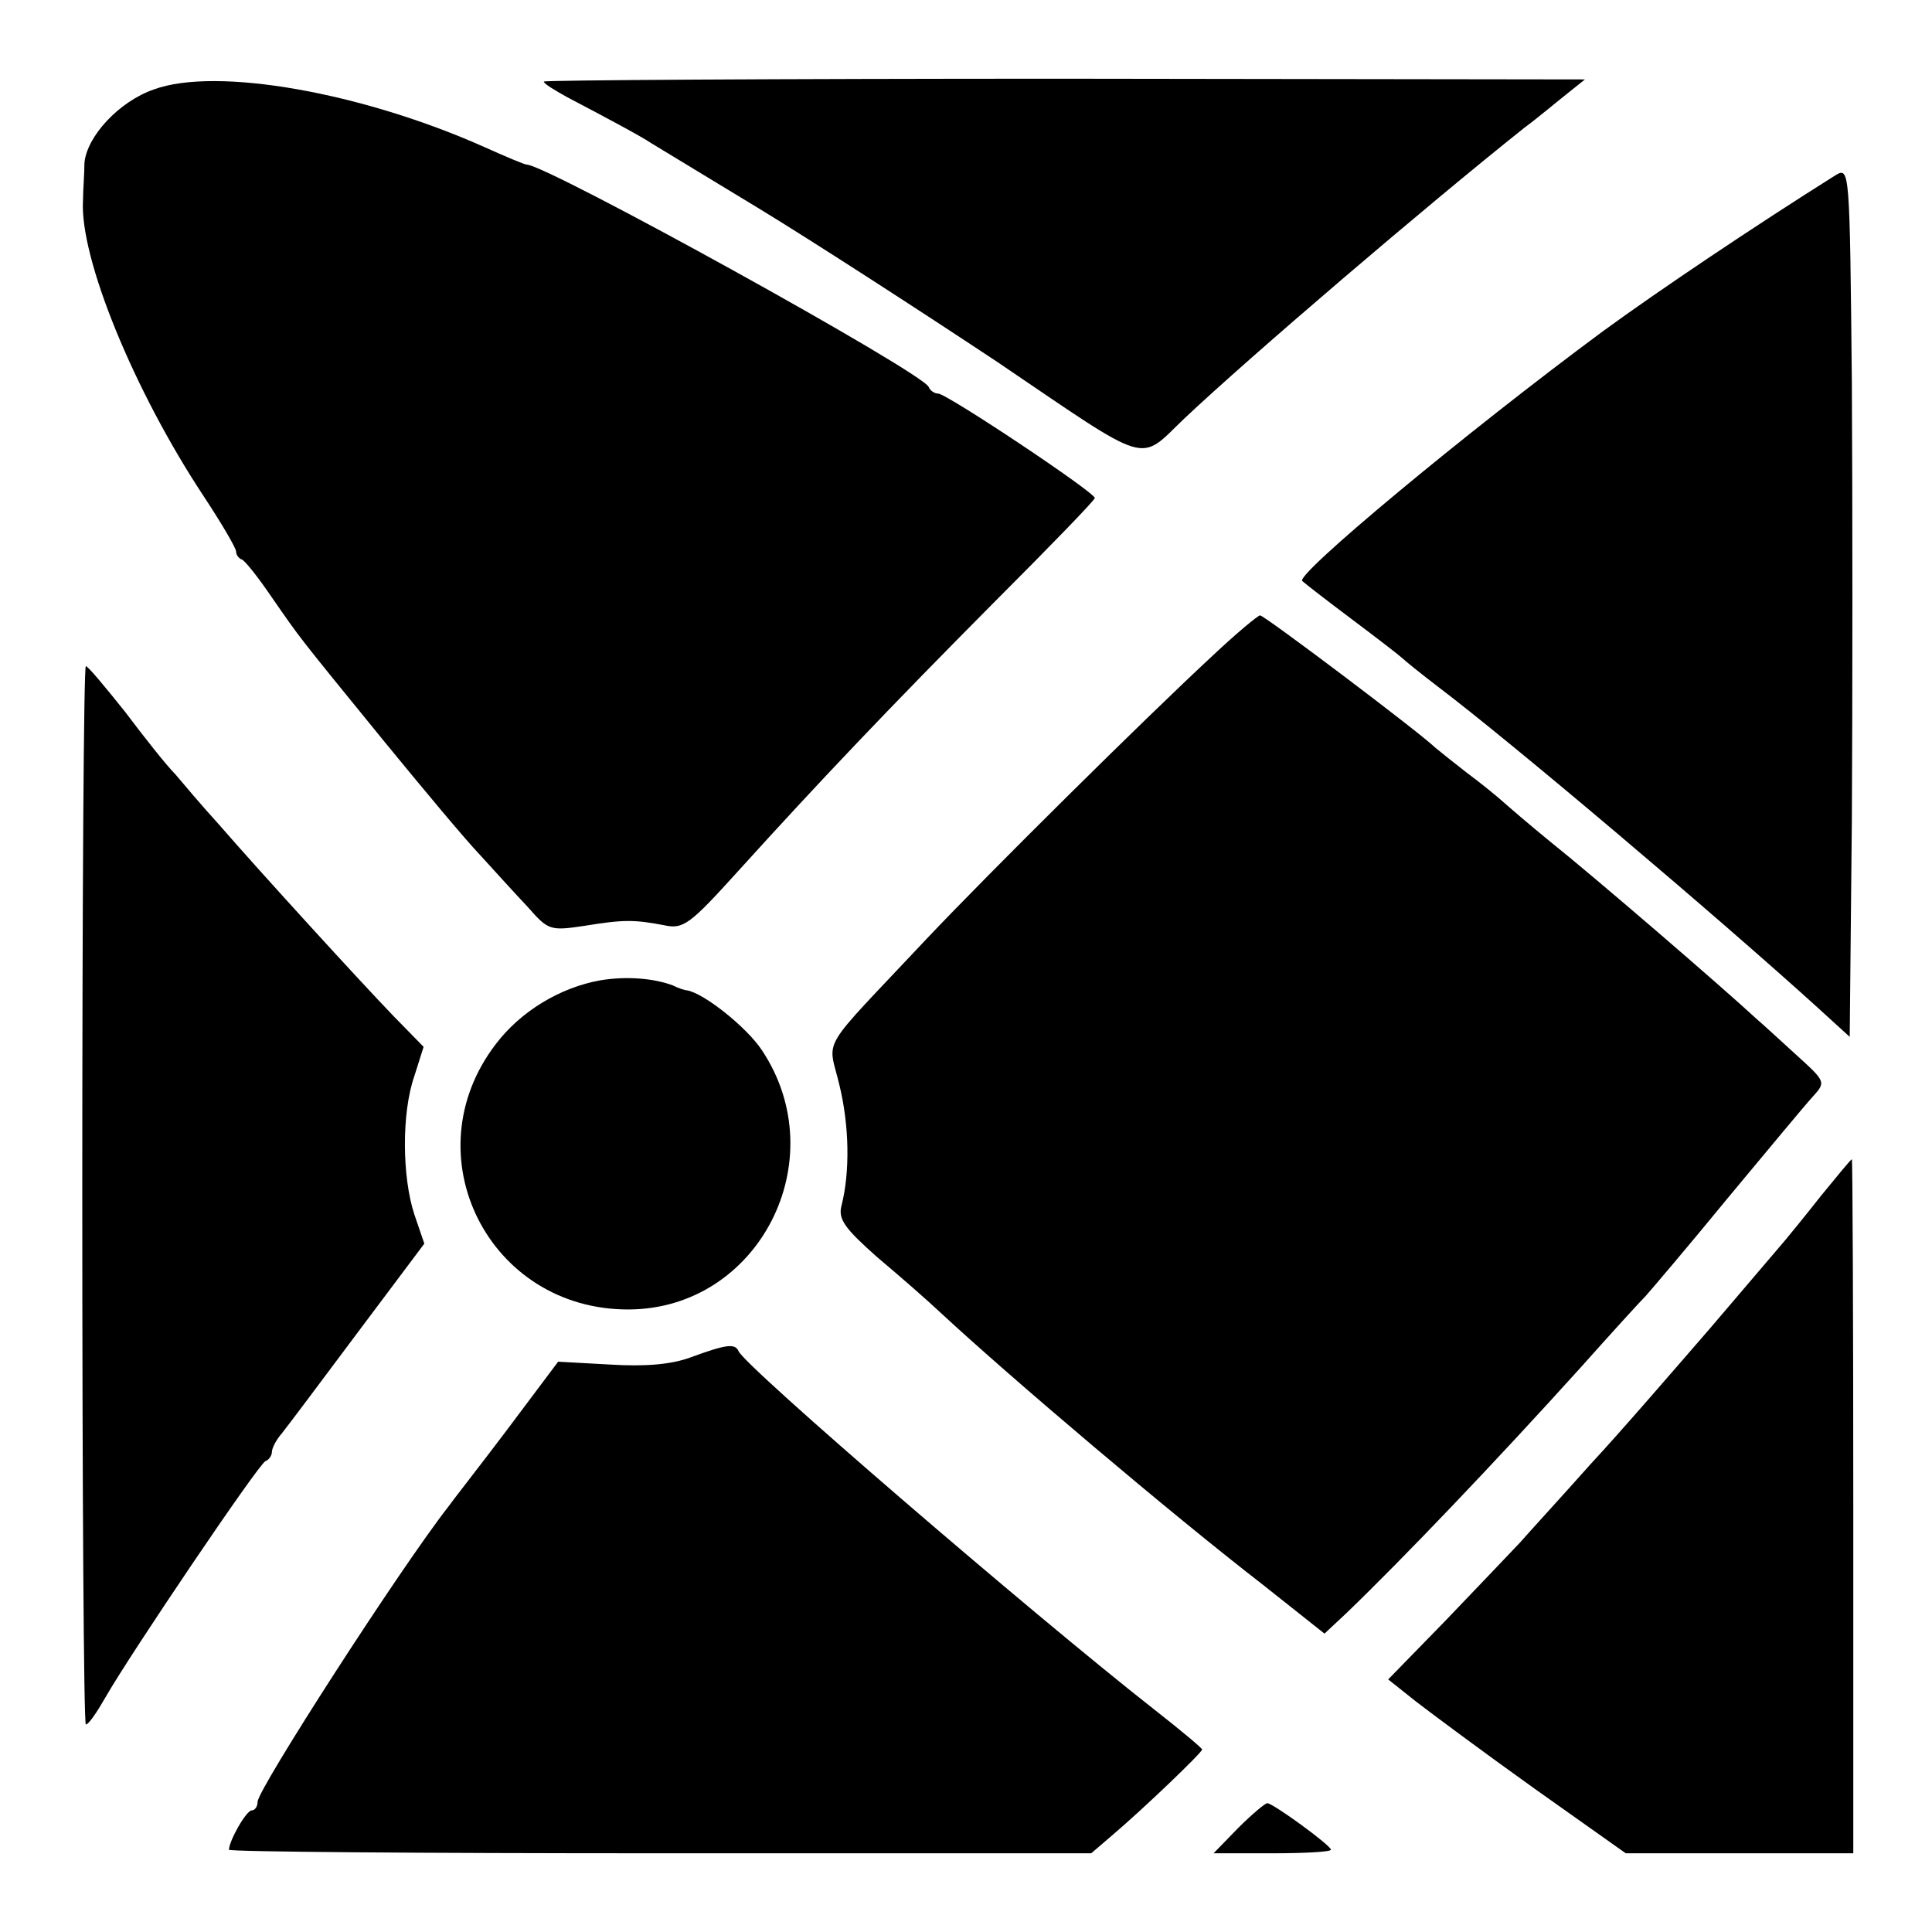
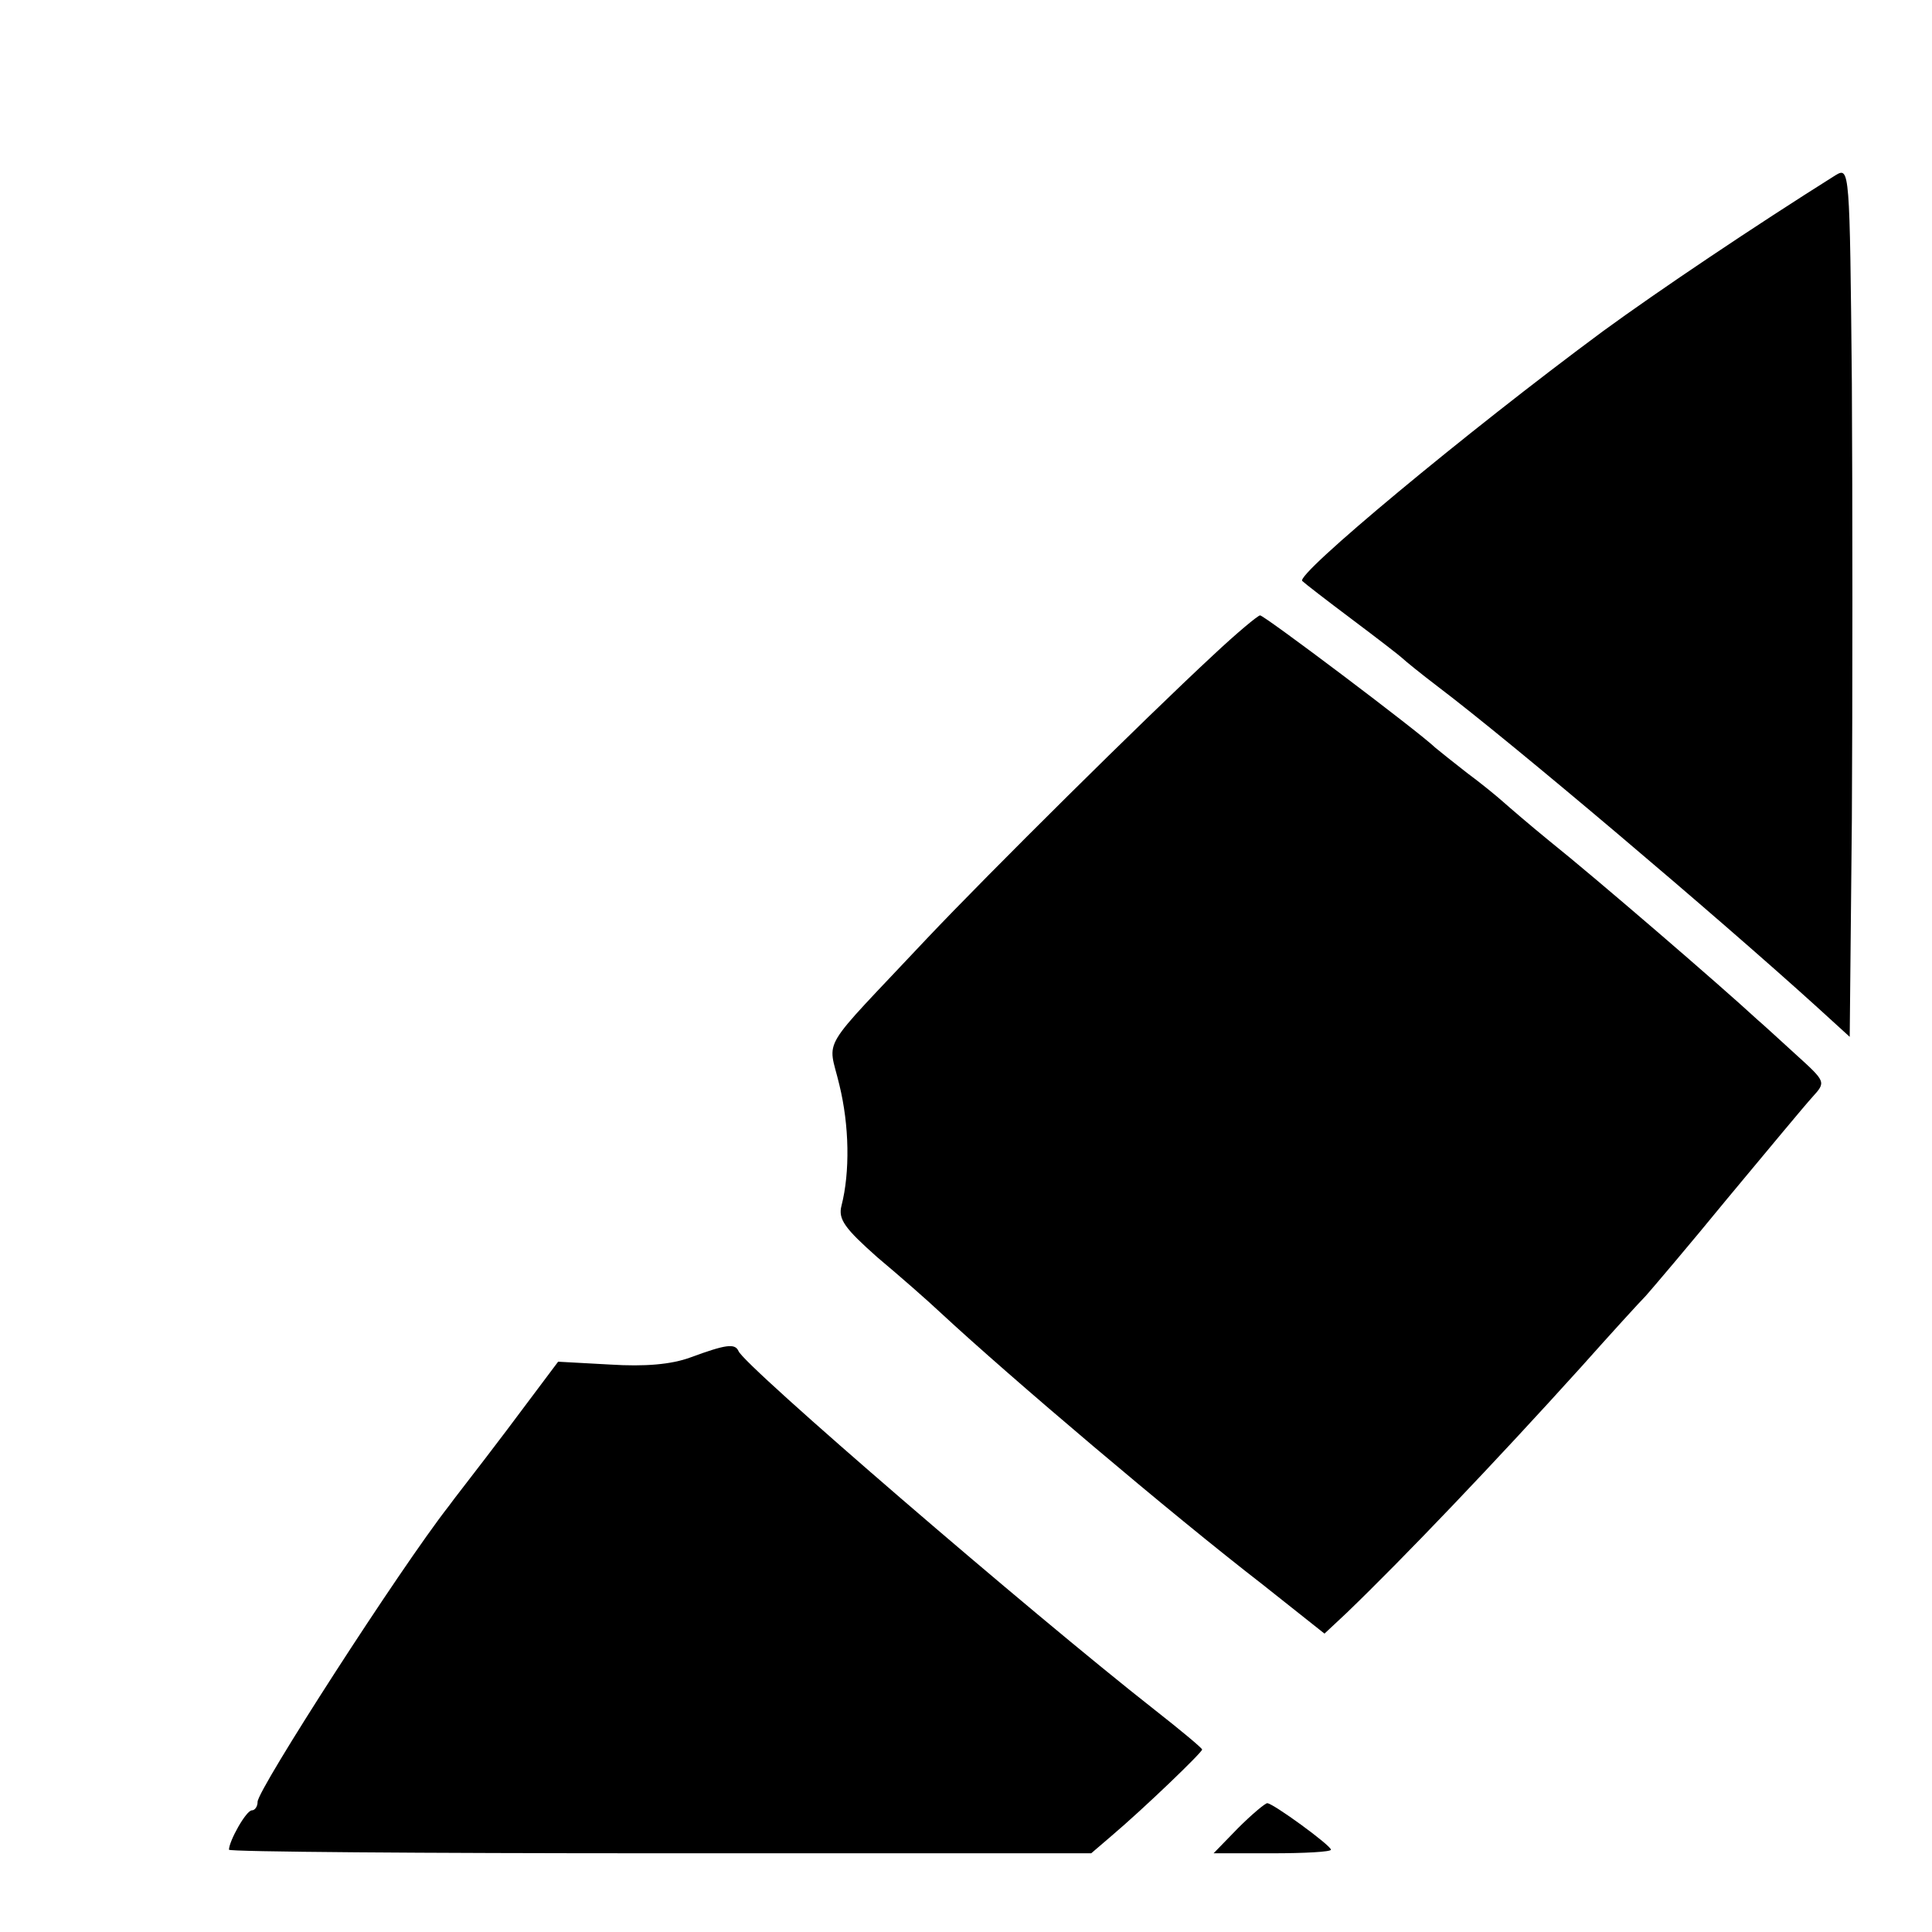
<svg xmlns="http://www.w3.org/2000/svg" version="1.0" width="270pt" height="270pt" viewBox="0 0 270 270" preserveAspectRatio="xMidYMid meet">
  <g transform="translate(0,270) scale(0.1,-0.1)" fill="#000000" stroke="none">
-     <path d="M215 2575 c-49 -17 -94 -66 -97 -103 0 -15 -2 -38 -2 -52 -5 -80 71 -266 169 -414 25 -38 45 -72 45 -77 0 -4 3 -9 8 -11 4 -1 23 -25 42 -53 41 -59 33 -49 156 -200 54 -66 114 -138 135 -160 20 -22 50 -55 67 -73 28 -32 31 -33 78 -26 55 9 70 9 112 1 27 -6 36 1 103 75 115 127 212 229 361 379 76 76 138 140 138 143 0 8 -207 146 -219 146 -5 0 -11 4 -13 9 -7 20 -534 311 -562 311 -3 0 -29 11 -58 24 -172 77 -376 113 -463 81z" />
-     <path d="M760 2586 c0 -3 15 -12 33 -22 59 -31 102 -54 117 -64 8 -5 76 -46 150 -91 74 -45 224 -142 334 -215 217 -147 196 -141 261 -79 91 86 339 298 476 407 19 14 45 36 59 47 l25 20 -727 1 c-401 0 -728 -2 -728 -4z" />
    <path d="M2565 2455 c-113 -71 -247 -161 -325 -218 -192 -142 -431 -341 -420 -349 3 -3 34 -27 70 -54 36 -27 67 -51 70 -54 3 -3 25 -21 50 -40 103 -78 390 -321 530 -448 l45 -41 3 304 c1 168 1 442 0 609 -3 301 -3 303 -23 291z" />
    <path d="M1695 1784 c-96 -89 -313 -304 -400 -396 -153 -163 -138 -136 -122 -204 14 -57 15 -122 3 -169 -5 -19 5 -32 50 -72 31 -26 71 -61 89 -78 97 -90 321 -280 449 -379 l87 -69 31 29 c79 76 207 210 328 344 41 46 82 91 90 99 8 9 60 70 114 136 55 66 108 130 119 142 19 21 19 21 -24 60 -23 21 -47 43 -53 48 -52 48 -226 198 -291 250 -27 22 -56 47 -65 55 -9 8 -31 26 -50 40 -18 14 -38 30 -44 35 -24 23 -239 185 -245 185 -3 0 -33 -25 -66 -56z" />
-     <path d="M115 1030 c0 -407 2 -740 5 -740 4 0 16 18 28 39 35 61 214 326 223 329 5 2 9 8 9 13 0 5 6 17 14 26 8 10 56 74 106 141 l93 124 -14 41 c-17 52 -18 141 0 193 l13 41 -43 44 c-49 51 -186 201 -245 269 -22 24 -48 55 -59 68 -12 12 -43 51 -70 87 -28 35 -52 64 -55 64 -3 1 -5 -332 -5 -739z" />
-     <path d="M839 1330 c-56 -10 -111 -43 -146 -89 -119 -155 -10 -372 186 -371 181 1 288 208 186 362 -21 32 -81 80 -105 84 -3 0 -12 3 -20 7 -27 10 -65 13 -101 7z" />
-     <path d="M2545 1029 c-22 -28 -45 -56 -50 -62 -6 -7 -52 -61 -104 -122 -52 -60 -127 -147 -168 -191 -40 -45 -85 -94 -99 -110 -15 -16 -62 -65 -105 -110 l-79 -81 39 -31 c22 -17 96 -72 166 -122 l127 -90 159 0 159 0 0 485 c0 267 -1 485 -2 485 -2 -1 -21 -24 -43 -51z" />
    <path d="M965 803 c-27 -10 -64 -13 -112 -10 l-73 4 -72 -96 c-40 -53 -77 -100 -81 -106 -68 -87 -267 -396 -267 -413 0 -7 -4 -12 -8 -12 -8 0 -32 -43 -32 -55 0 -3 271 -5 603 -5 l602 0 28 24 c46 39 127 117 127 121 0 2 -30 27 -67 56 -172 135 -574 481 -581 501 -5 11 -18 9 -67 -9z" />
    <path d="M1730 145 l-34 -35 82 0 c45 0 82 2 82 5 0 6 -81 65 -89 65 -3 0 -22 -16 -41 -35z" />
  </g>
</svg>